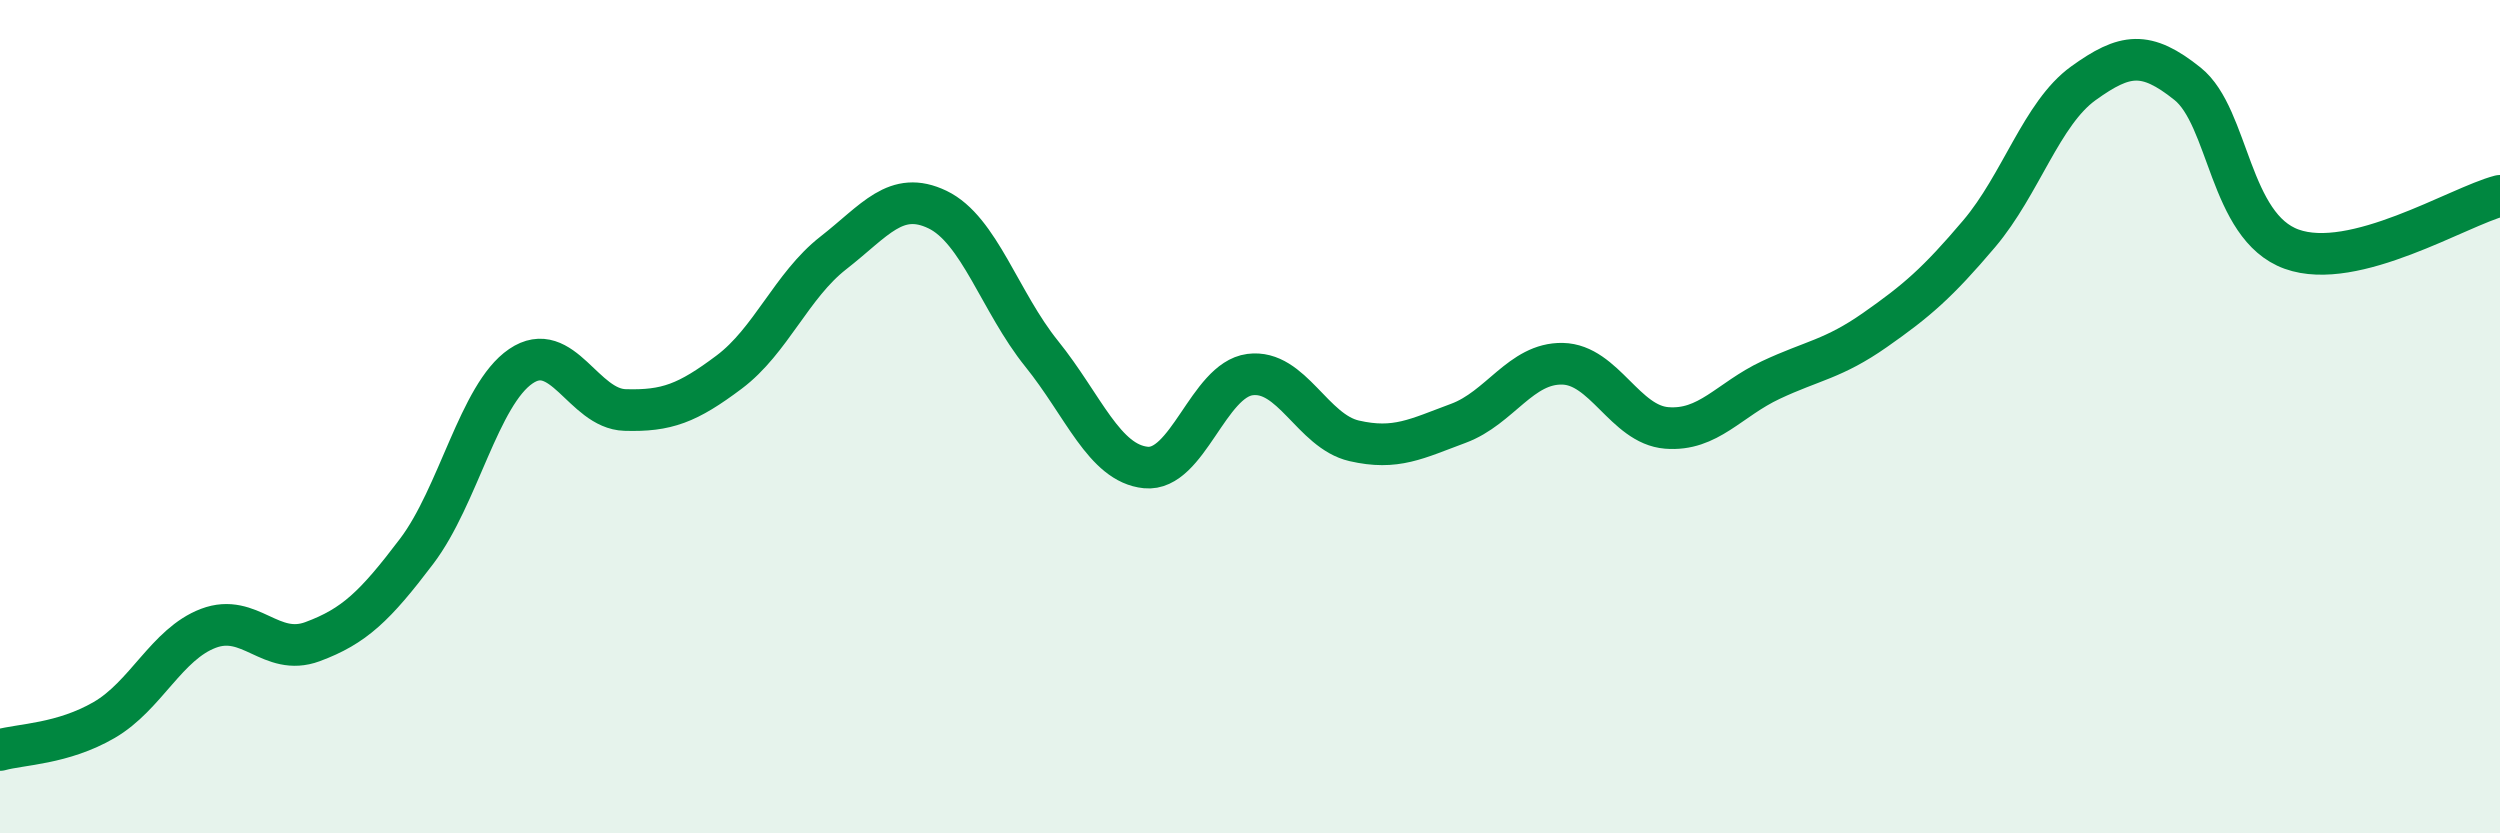
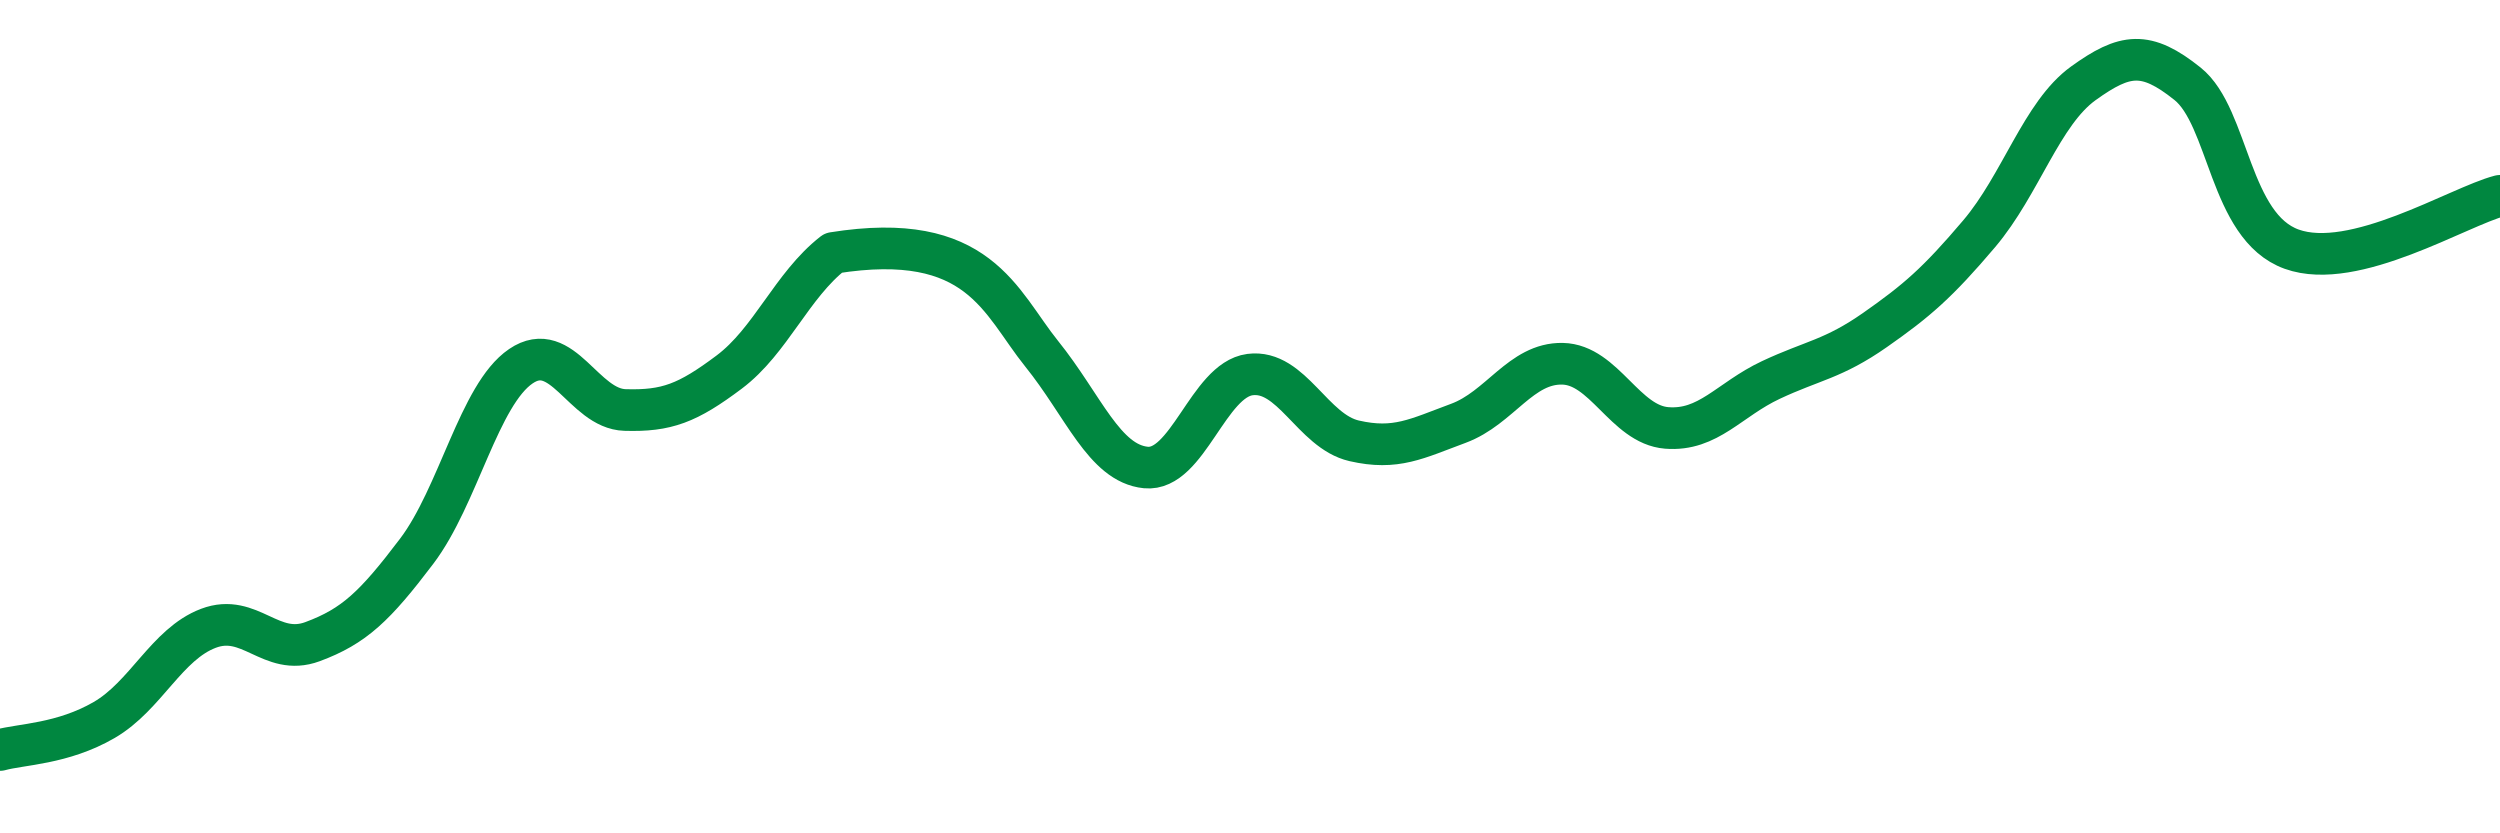
<svg xmlns="http://www.w3.org/2000/svg" width="60" height="20" viewBox="0 0 60 20">
-   <path d="M 0,18 C 0.5,17.86 1.5,17.86 2.5,17.28 C 3.5,16.7 4,15.46 5,15.08 C 6,14.7 6.5,15.77 7.5,15.4 C 8.5,15.03 9,14.55 10,13.23 C 11,11.91 11.5,9.47 12.5,8.79 C 13.5,8.11 14,9.81 15,9.84 C 16,9.87 16.5,9.68 17.5,8.93 C 18.5,8.18 19,6.85 20,6.07 C 21,5.29 21.5,4.55 22.5,5.03 C 23.5,5.51 24,7.25 25,8.49 C 26,9.73 26.5,11.12 27.5,11.22 C 28.5,11.32 29,9.12 30,8.99 C 31,8.86 31.5,10.35 32.5,10.58 C 33.5,10.81 34,10.53 35,10.16 C 36,9.79 36.5,8.71 37.5,8.73 C 38.5,8.75 39,10.19 40,10.27 C 41,10.35 41.5,9.59 42.5,9.12 C 43.5,8.65 44,8.62 45,7.92 C 46,7.22 46.5,6.79 47.5,5.61 C 48.5,4.43 49,2.72 50,2 C 51,1.28 51.5,1.21 52.5,2.01 C 53.5,2.81 53.5,5.44 55,5.98 C 56.5,6.52 59,4.96 60,4.7L60 20L0 20Z" fill="#008740" opacity="0.1" stroke-linecap="round" stroke-linejoin="round" />
-   <path d="M 0,18 C 0.5,17.86 1.5,17.86 2.5,17.28 C 3.5,16.7 4,15.46 5,15.08 C 6,14.7 6.5,15.77 7.5,15.4 C 8.5,15.03 9,14.55 10,13.23 C 11,11.91 11.5,9.47 12.5,8.79 C 13.5,8.11 14,9.81 15,9.84 C 16,9.87 16.5,9.68 17.5,8.93 C 18.5,8.18 19,6.85 20,6.07 C 21,5.29 21.5,4.55 22.5,5.03 C 23.5,5.51 24,7.25 25,8.49 C 26,9.73 26.5,11.12 27.5,11.22 C 28.5,11.32 29,9.12 30,8.99 C 31,8.86 31.5,10.35 32.5,10.58 C 33.5,10.81 34,10.53 35,10.16 C 36,9.79 36.5,8.71 37.5,8.73 C 38.5,8.75 39,10.19 40,10.27 C 41,10.35 41.5,9.59 42.5,9.12 C 43.5,8.65 44,8.62 45,7.92 C 46,7.22 46.5,6.79 47.5,5.61 C 48.5,4.43 49,2.72 50,2 C 51,1.28 51.5,1.21 52.5,2.01 C 53.5,2.81 53.5,5.44 55,5.98 C 56.5,6.52 59,4.96 60,4.7" stroke="#008740" stroke-width="1" fill="none" stroke-linecap="round" stroke-linejoin="round" />
+   <path d="M 0,18 C 0.5,17.86 1.5,17.86 2.5,17.28 C 3.5,16.7 4,15.46 5,15.08 C 6,14.7 6.5,15.77 7.5,15.4 C 8.5,15.03 9,14.55 10,13.23 C 11,11.91 11.5,9.47 12.5,8.79 C 13.5,8.11 14,9.81 15,9.84 C 16,9.87 16.5,9.68 17.5,8.93 C 18.5,8.18 19,6.85 20,6.07 C 23.5,5.51 24,7.25 25,8.49 C 26,9.73 26.5,11.12 27.5,11.22 C 28.5,11.32 29,9.12 30,8.99 C 31,8.86 31.5,10.35 32.5,10.58 C 33.5,10.81 34,10.53 35,10.16 C 36,9.79 36.5,8.71 37.5,8.73 C 38.5,8.75 39,10.19 40,10.27 C 41,10.35 41.5,9.59 42.5,9.12 C 43.5,8.65 44,8.62 45,7.92 C 46,7.22 46.5,6.79 47.5,5.61 C 48.5,4.43 49,2.72 50,2 C 51,1.28 51.5,1.21 52.5,2.01 C 53.5,2.81 53.5,5.44 55,5.98 C 56.5,6.52 59,4.96 60,4.7" stroke="#008740" stroke-width="1" fill="none" stroke-linecap="round" stroke-linejoin="round" />
</svg>